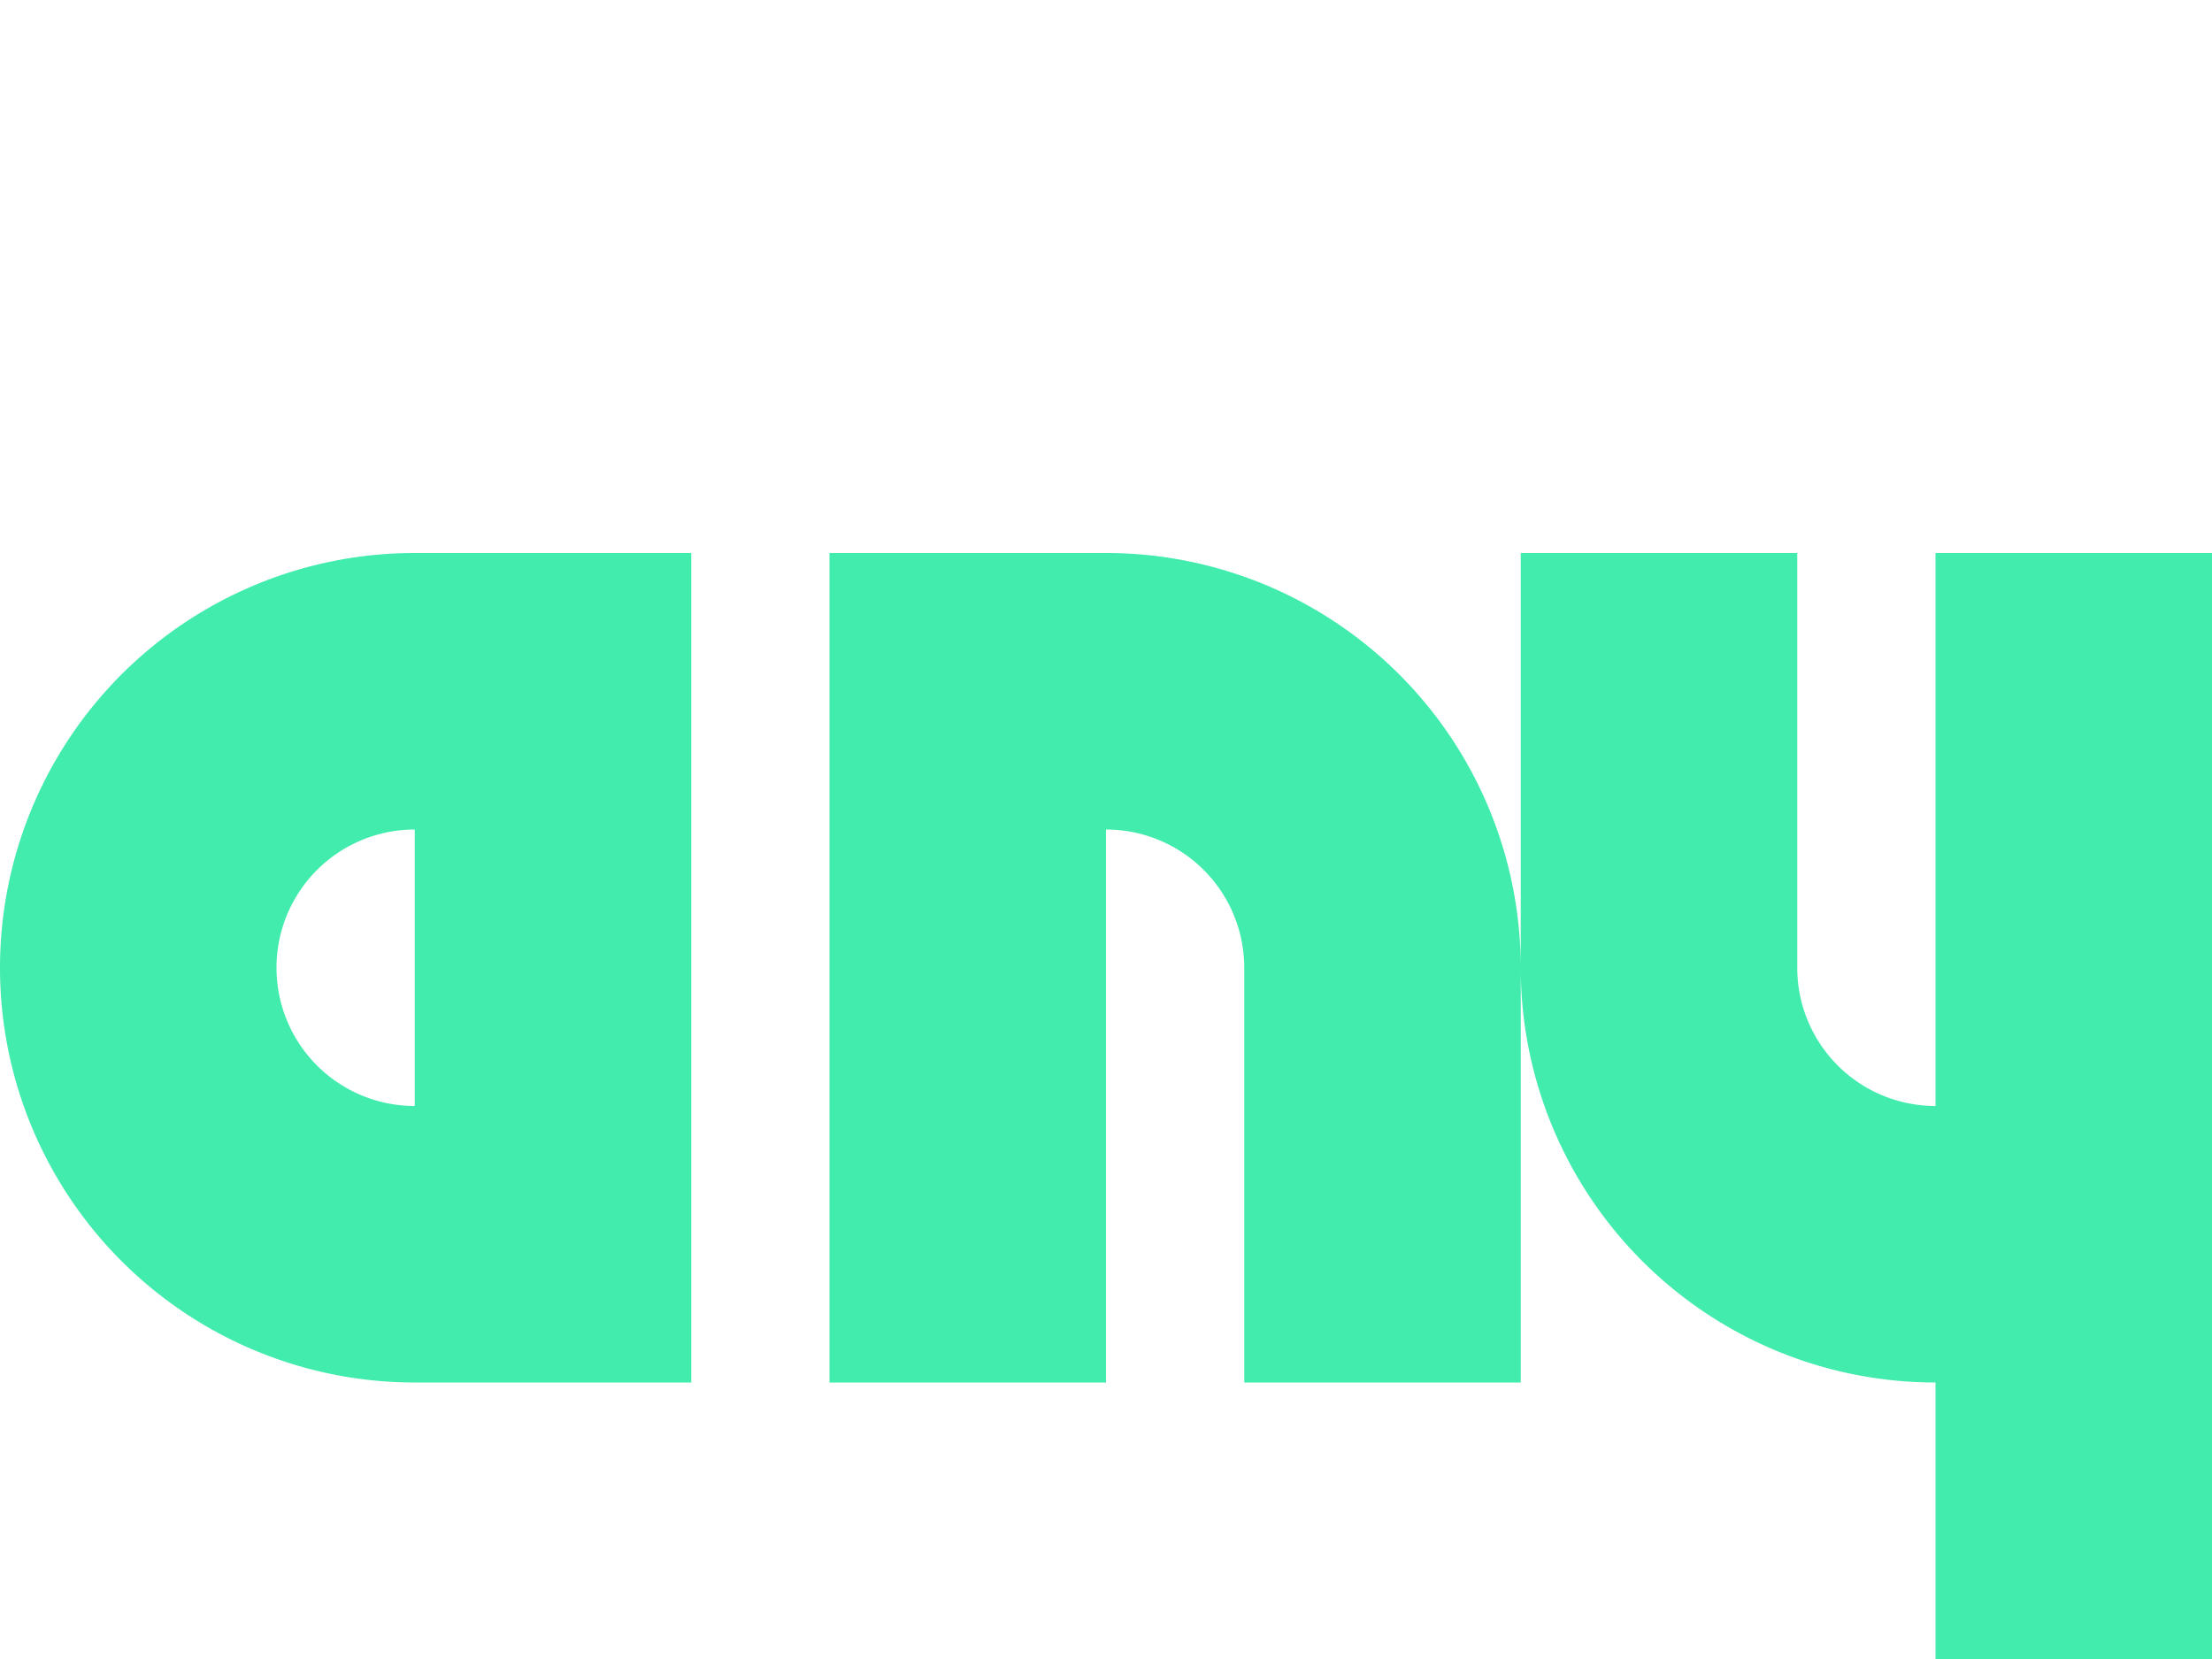
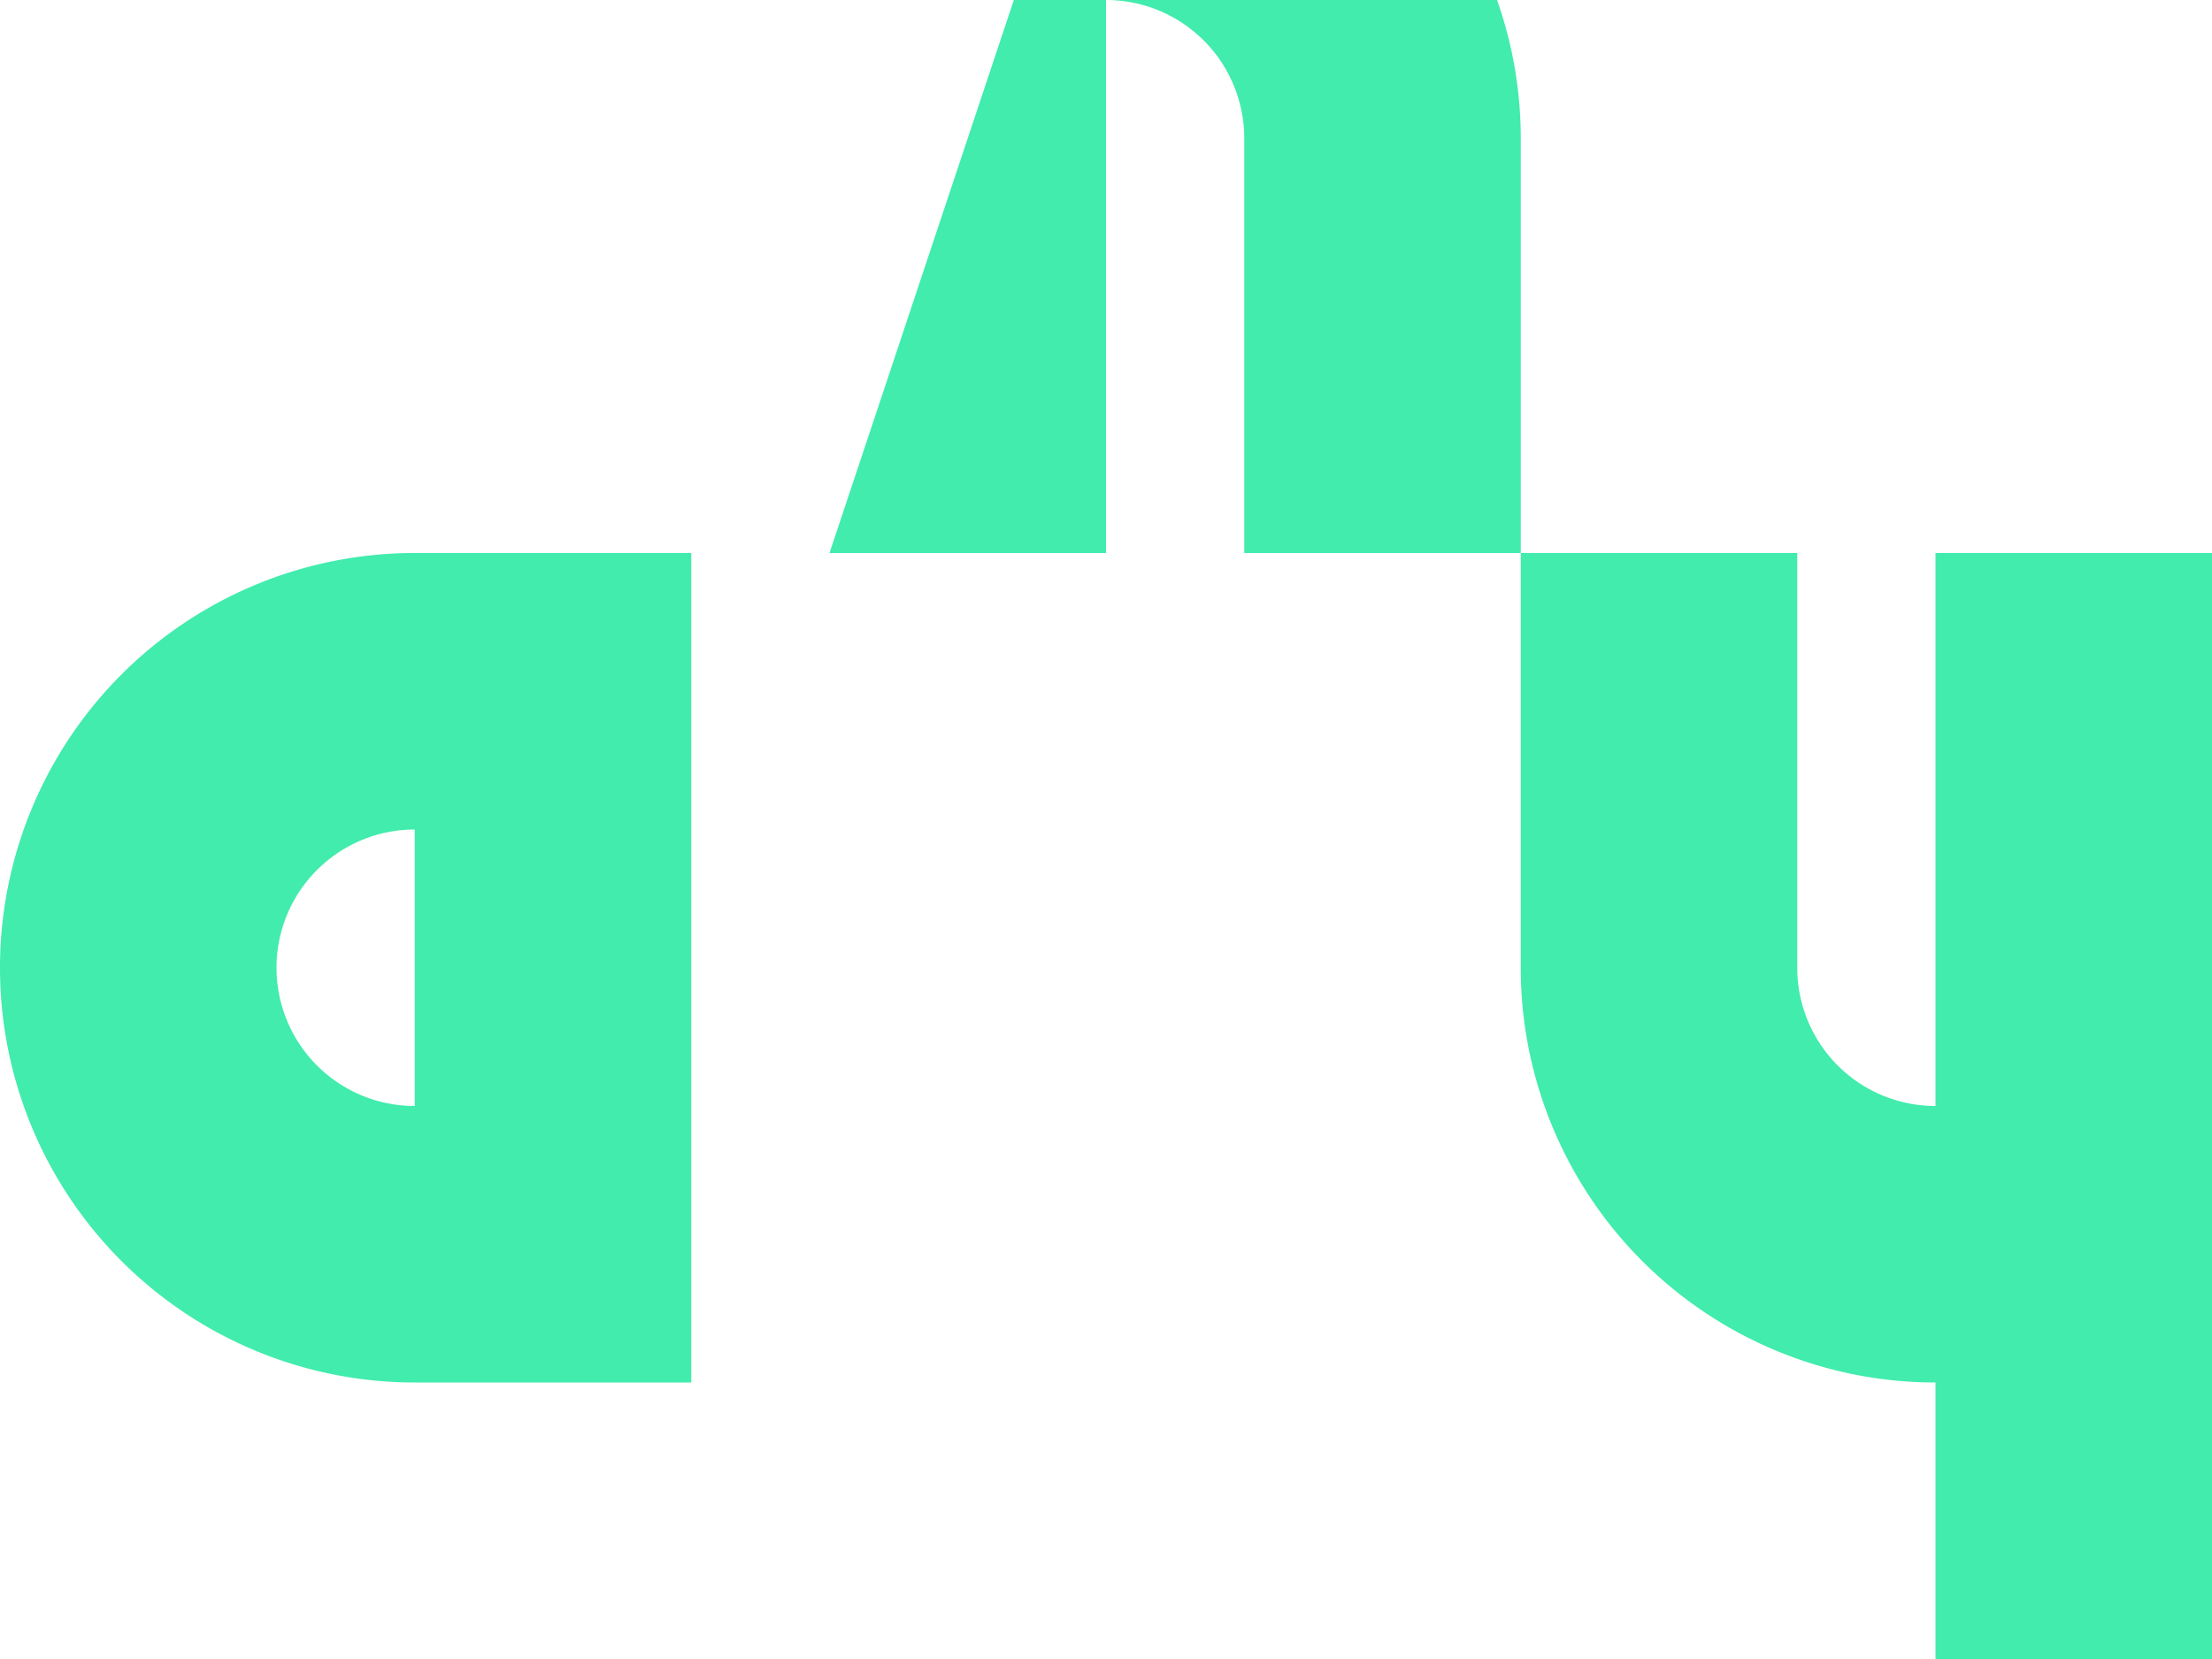
<svg xmlns="http://www.w3.org/2000/svg" height="12" viewBox="0 0 16 12" width="16">
-   <path d="m3 4a3 3 0 0 0 -3 3 3 3 0 0 0 3 3h2v-6zm3 0v6h2v-4a1 1 0 0 1 1 1v3h2v-3a3 3 0 0 0 -3-3zm5 3a3 3 0 0 0 3 3v2h2v-8h-2v4a1 1 0 0 1 -1-1v-3h-2zm-8-1v2a1 1 0 0 1 -1-1 1 1 0 0 1 1-1z" fill="#41ecad" />
+   <path d="m3 4a3 3 0 0 0 -3 3 3 3 0 0 0 3 3h2v-6zm3 0h2v-4a1 1 0 0 1 1 1v3h2v-3a3 3 0 0 0 -3-3zm5 3a3 3 0 0 0 3 3v2h2v-8h-2v4a1 1 0 0 1 -1-1v-3h-2zm-8-1v2a1 1 0 0 1 -1-1 1 1 0 0 1 1-1z" fill="#41ecad" />
</svg>